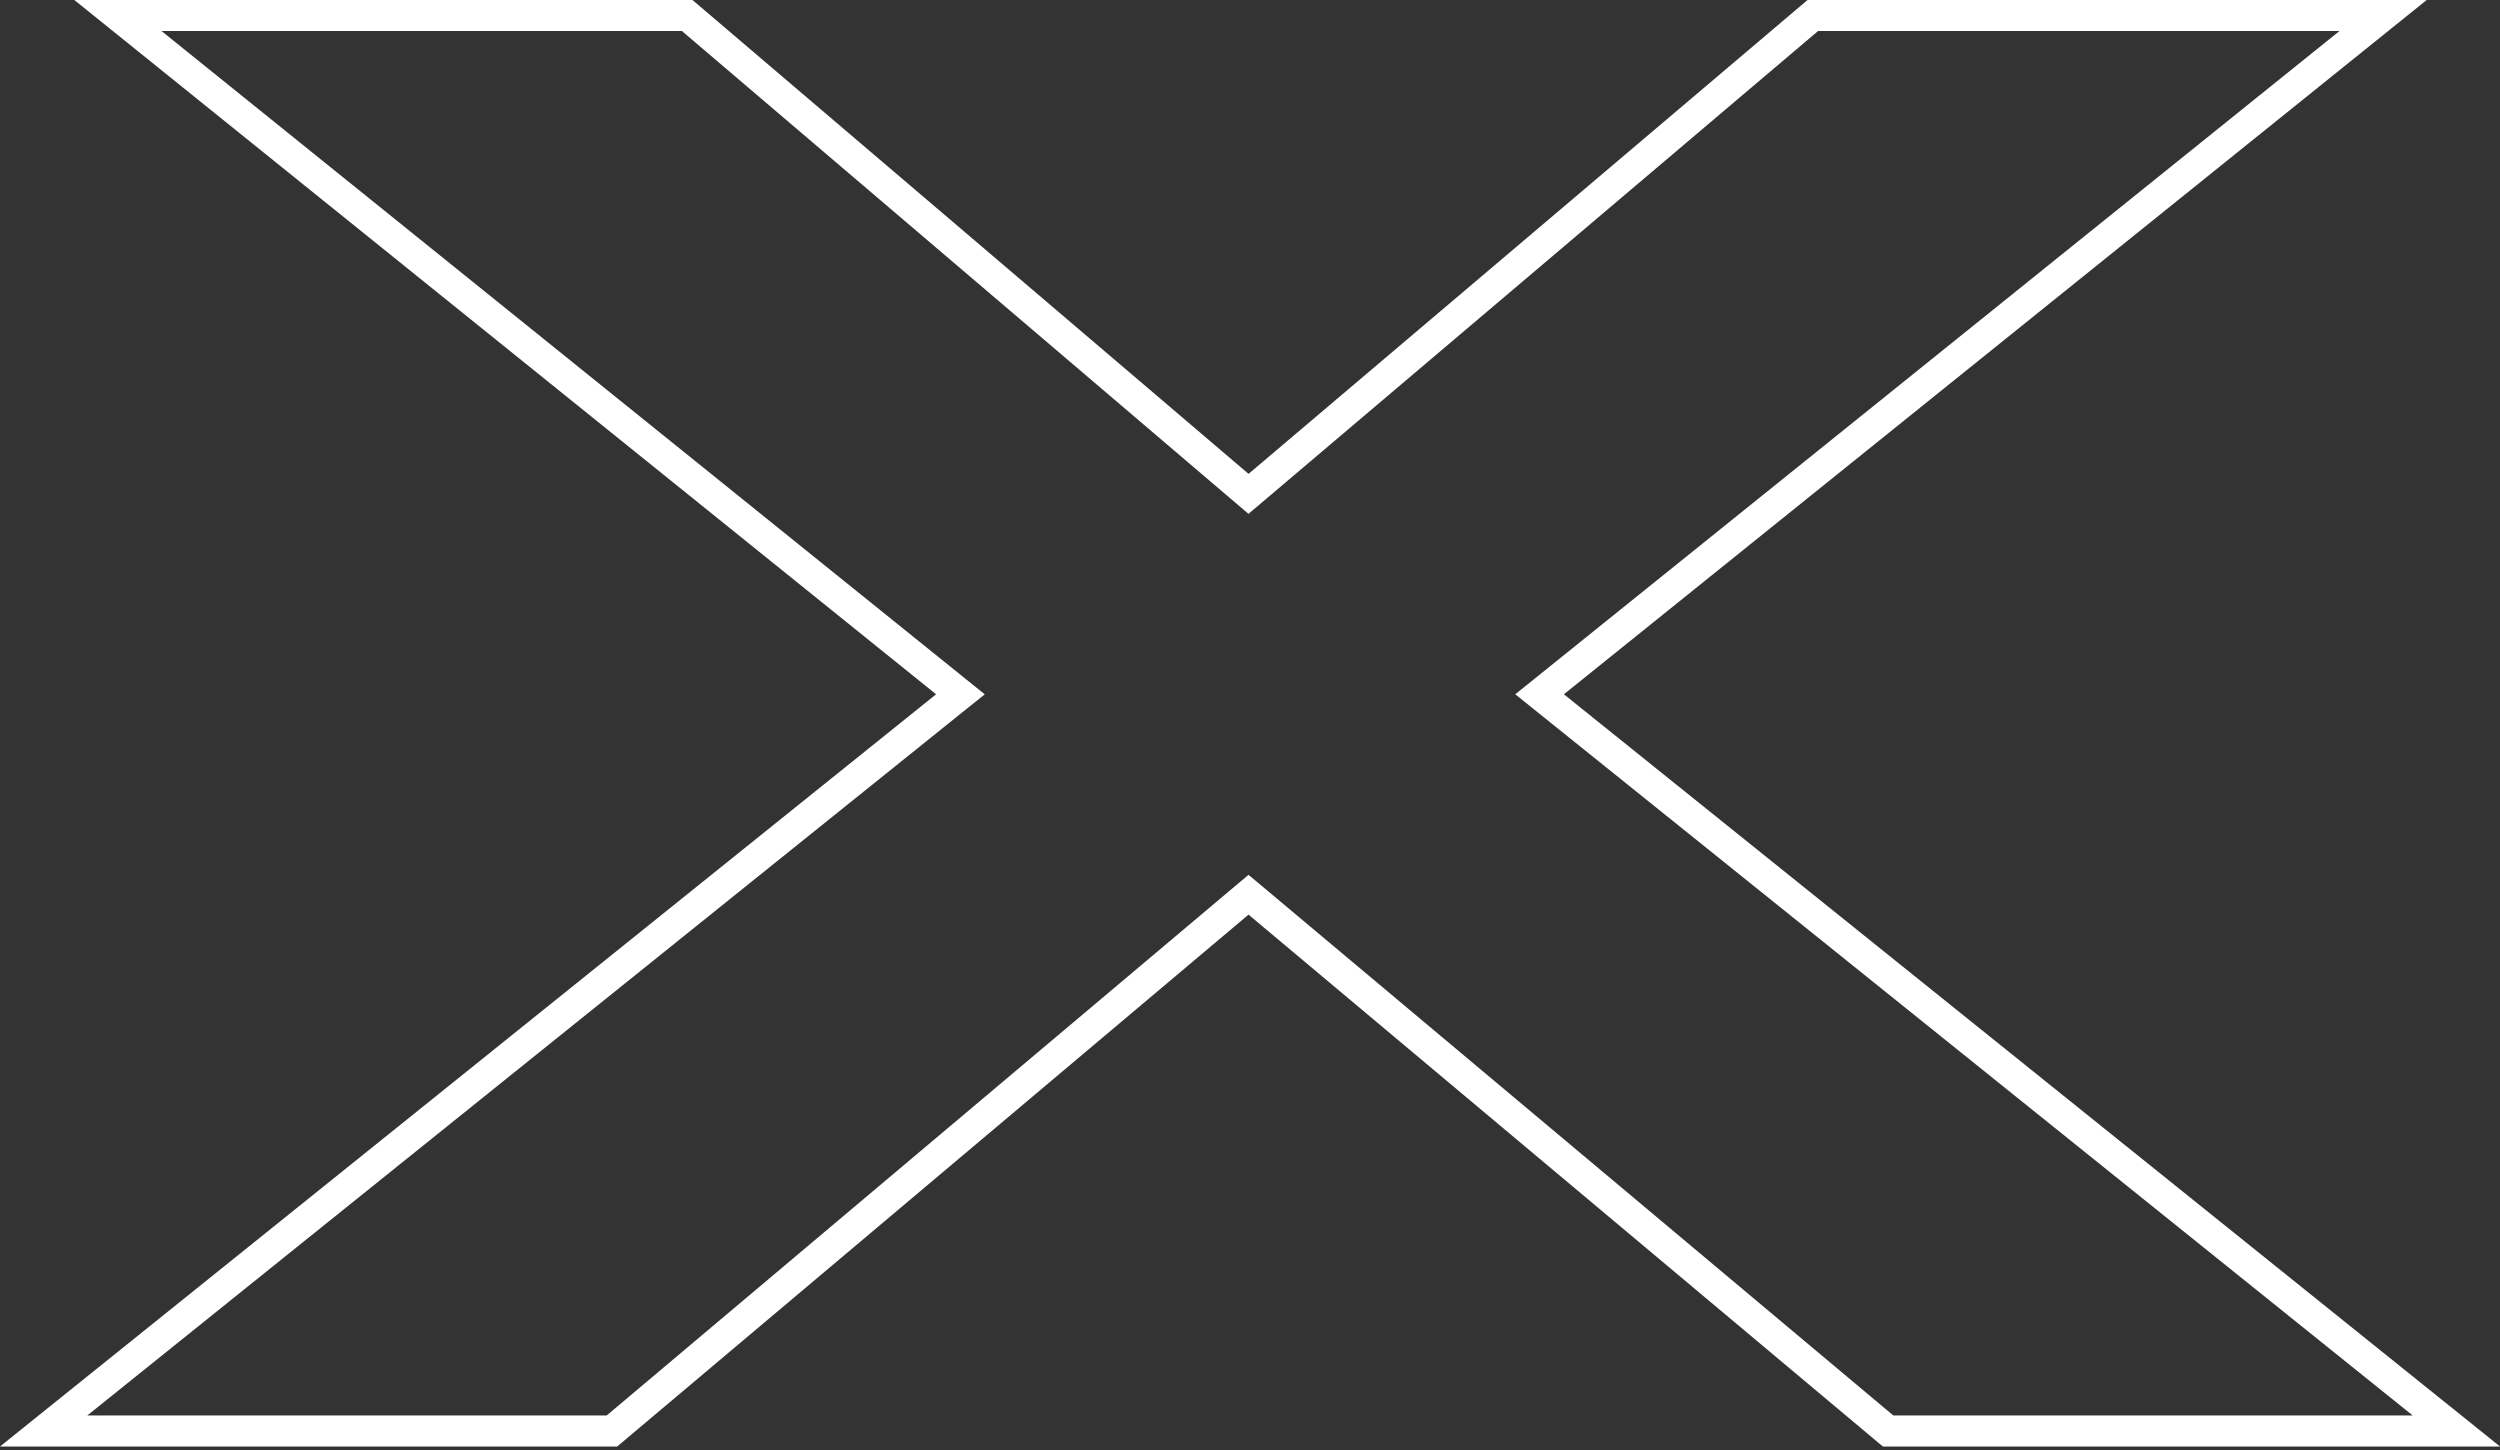
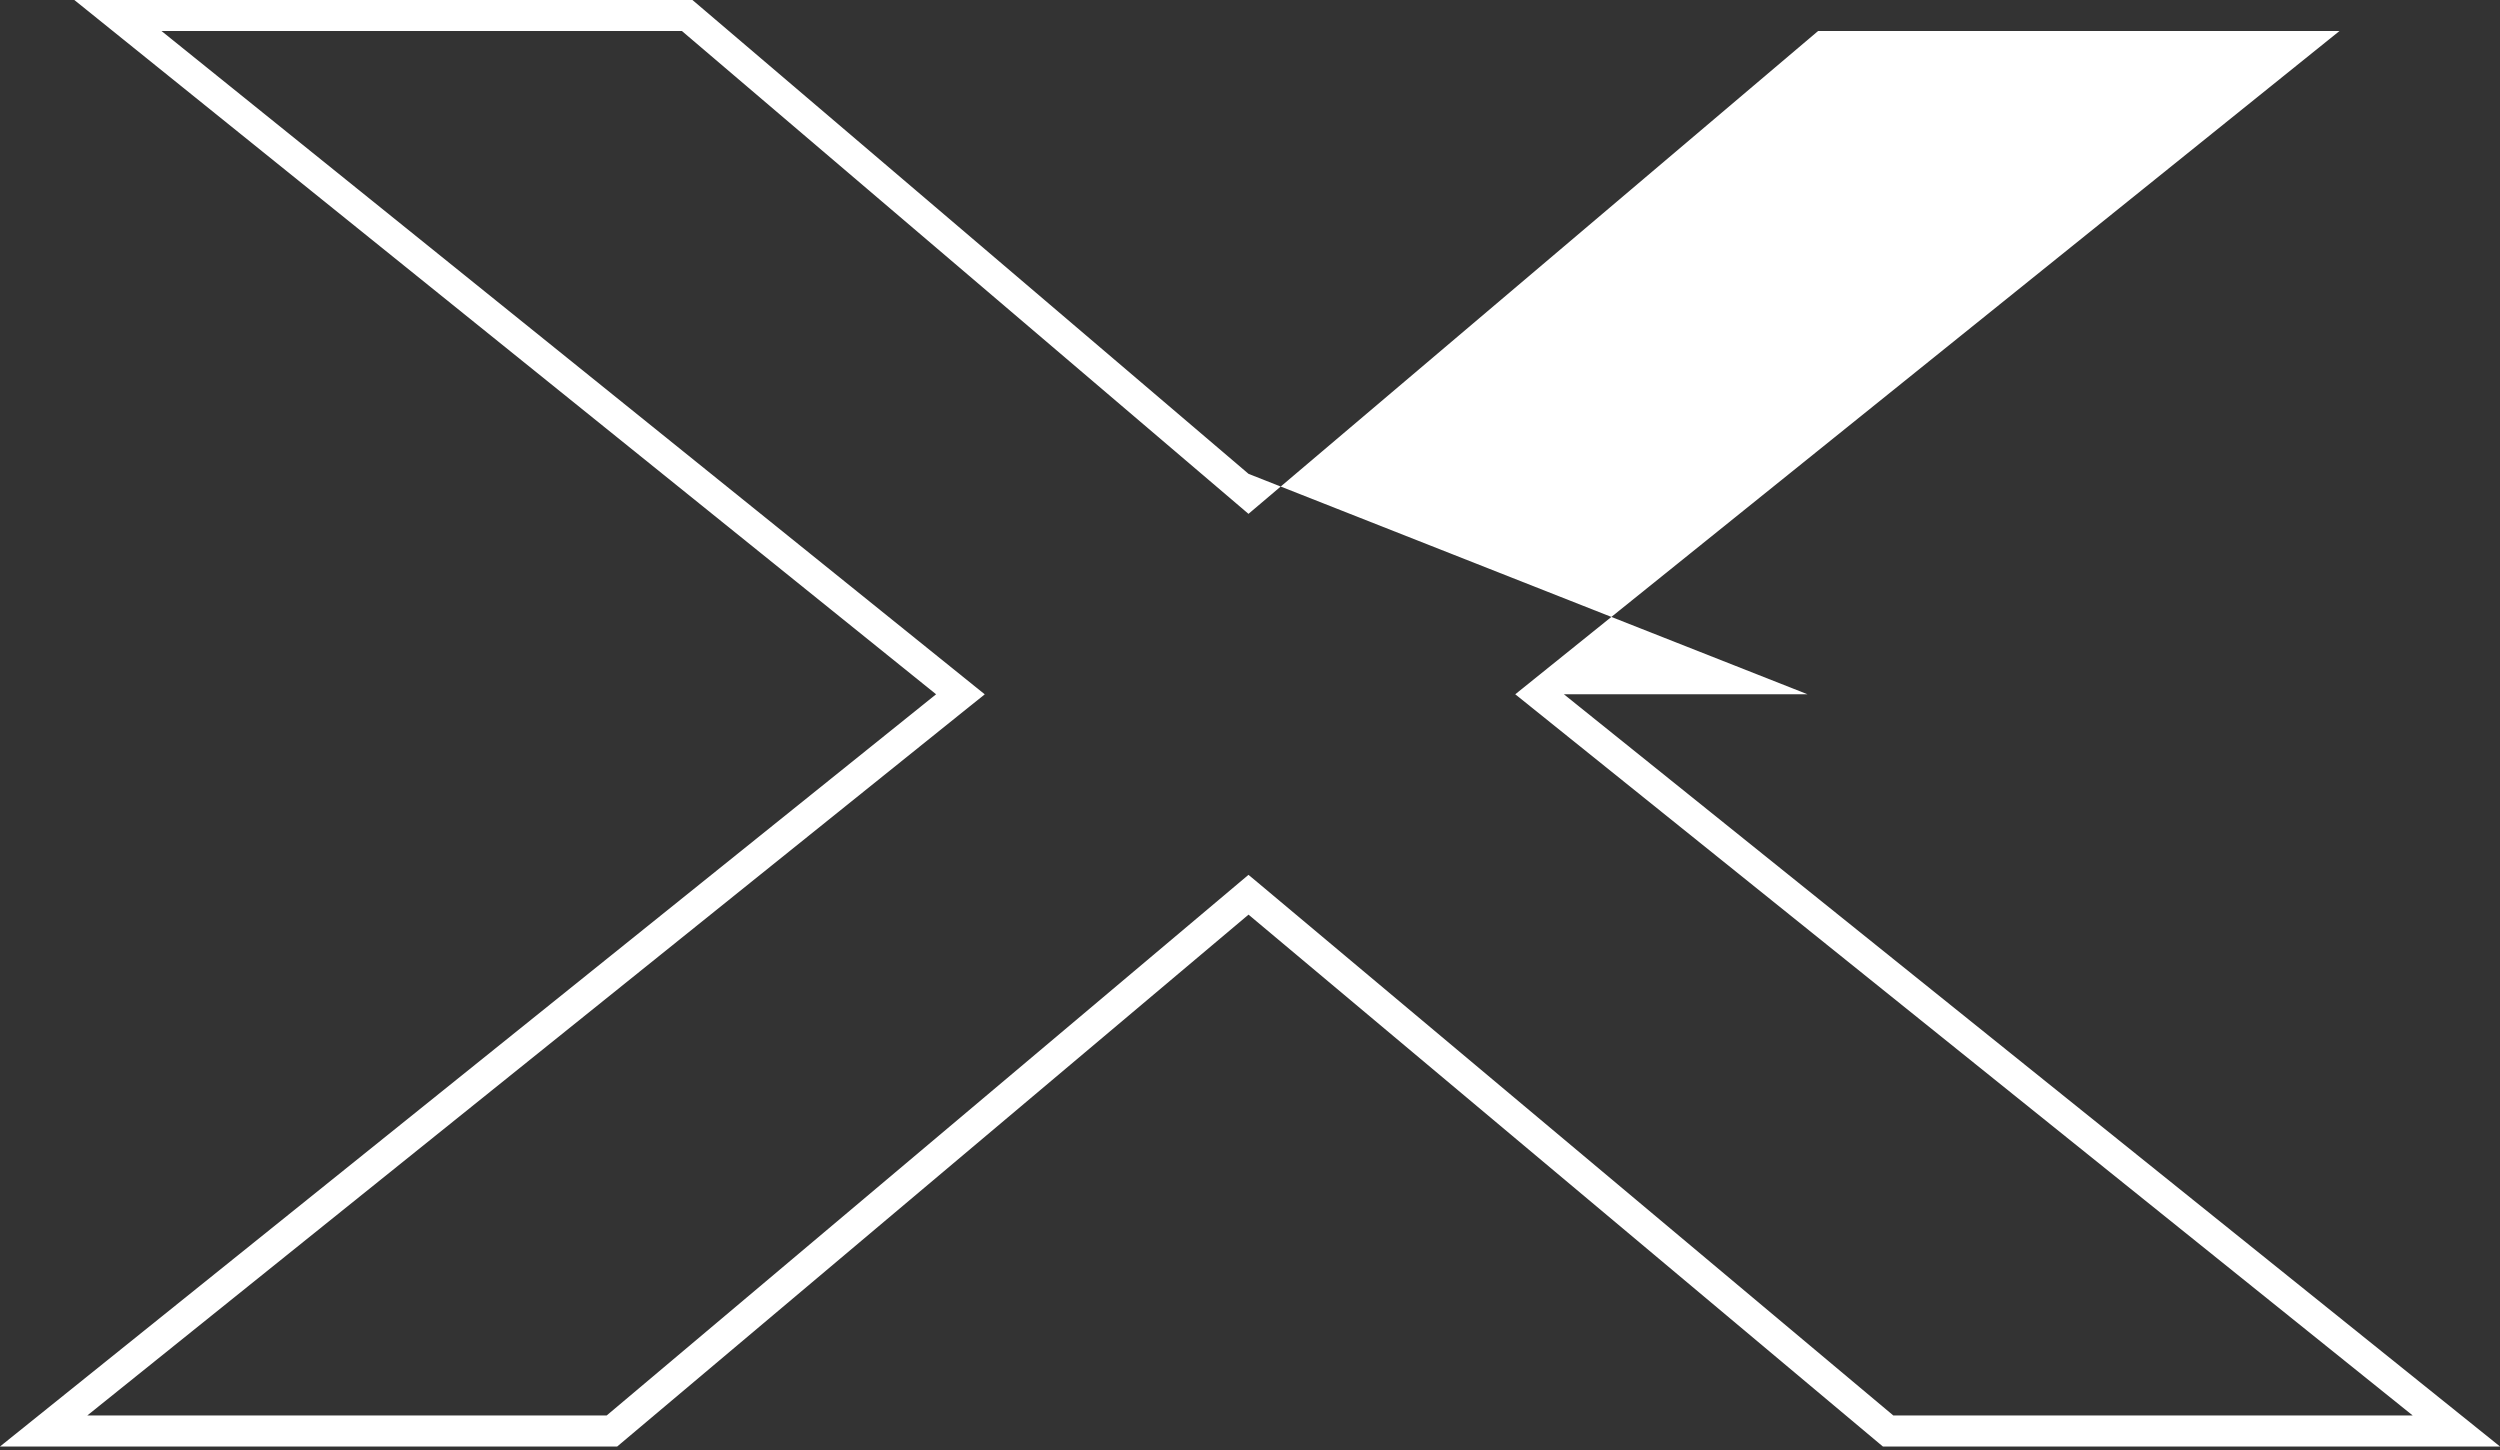
<svg xmlns="http://www.w3.org/2000/svg" width="362" height="210" viewBox="0 0 362 210" fill="none">
  <rect x="0" y="0" width="362" height="210" fill="#333333" stroke="none" />
-   <path d="M12.639 204.961L140.38 102.312L142.592 100.54L23.381 4.489H98.738L180.184 73.897L180.779 74.407L263.26 4.489H338.759L219.409 100.532L349.359 204.961H274.153L182.134 127.803L180.779 126.676L87.845 204.961H12.639ZM226.452 100.532L351.386 0H261.734L180.79 68.615L100.53 0.223L100.263 0H10.762L135.545 100.532L0 209.453H89.37L180.786 132.438L272.052 208.962L272.643 209.453H362.001L226.452 100.532Z" fill="white" />
+   <path d="M12.639 204.961L140.38 102.312L142.592 100.54L23.381 4.489H98.738L180.184 73.897L180.779 74.407L263.26 4.489H338.759L219.409 100.532L349.359 204.961H274.153L182.134 127.803L180.779 126.676L87.845 204.961H12.639ZM226.452 100.532H261.734L180.79 68.615L100.53 0.223L100.263 0H10.762L135.545 100.532L0 209.453H89.37L180.786 132.438L272.052 208.962L272.643 209.453H362.001L226.452 100.532Z" fill="white" />
</svg>